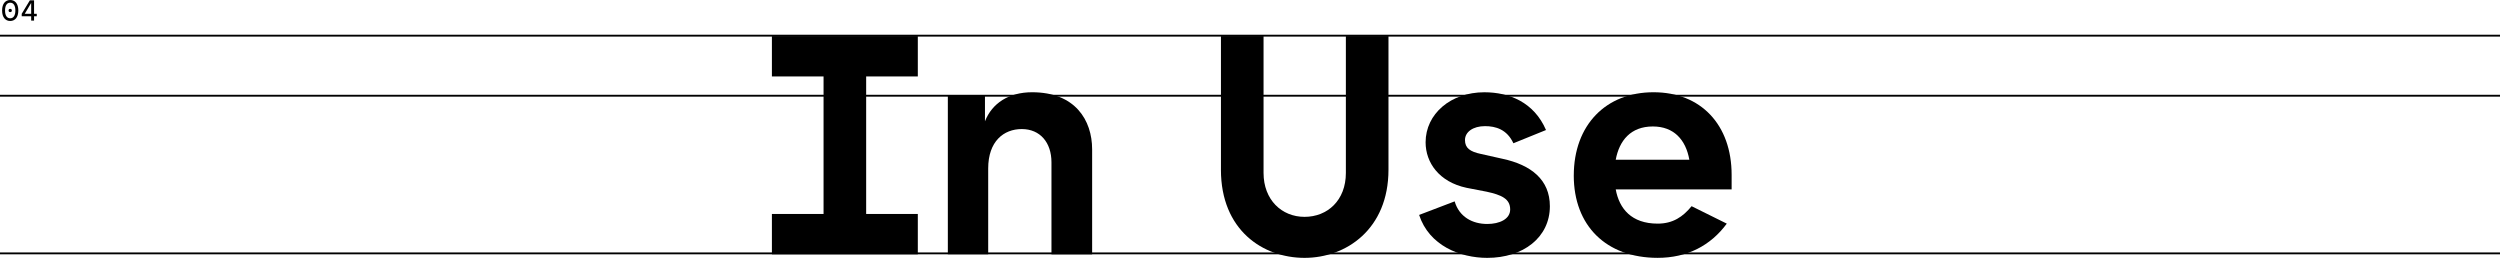
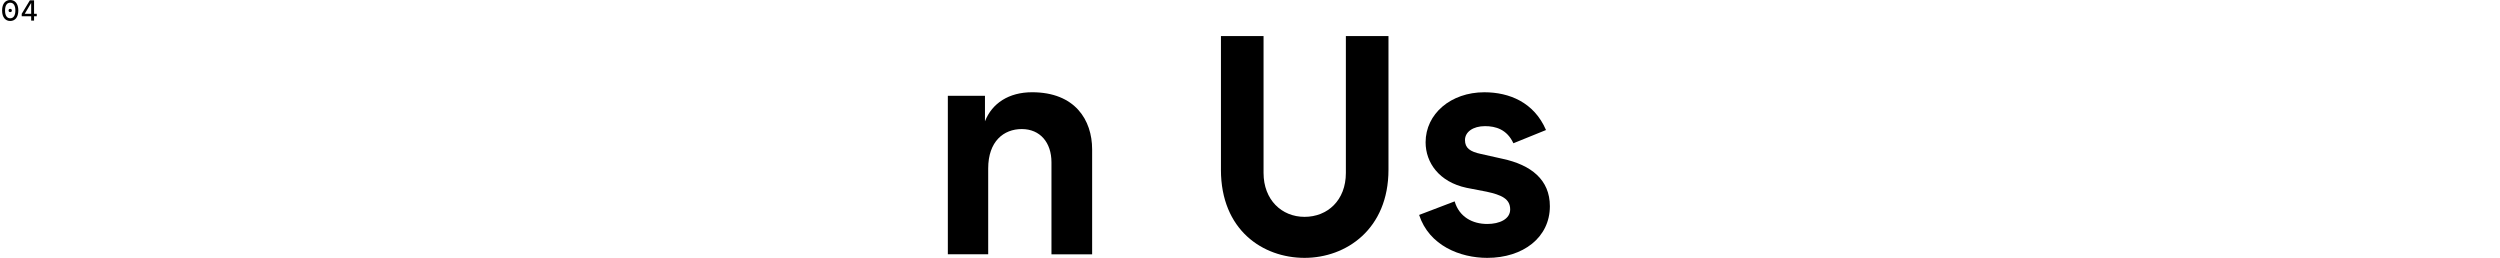
<svg xmlns="http://www.w3.org/2000/svg" id="Layer_2" data-name="Layer 2" viewBox="0 0 1332 137.39">
  <defs>
    <style>
      .cls-1 {
        stroke-width: 0px;
      }

      .cls-2 {
        fill: none;
        stroke: #000;
      }
    </style>
  </defs>
  <g id="Layer_2-2" data-name="Layer 2">
    <g>
      <g id="Component_71_1-4" data-name="Component 71 1-4">
        <g id="About-4">
          <g>
-             <path class="cls-1" d="m411.27,114h27.52V40.73h-27.52v-21.5h77.74v21.5h-27.52v73.27h27.52v21.5h-77.74v-21.5Z" />
            <path class="cls-1" d="m544.4,68.76c-9.63,0-17.89,6.54-17.89,20.98v45.75h-21.5V51.04h19.78v13.59c3.78-9.63,12.73-15.48,25.11-15.48,22.88,0,31.99,14.79,31.99,30.44v55.9h-21.67v-49.02c0-10.49-6.02-17.71-15.82-17.71Z" />
            <path class="cls-1" d="m650.52,90.43V19.22h22.7v72.93c0,14.28,9.63,23.39,21.84,23.39s22.02-8.77,22.02-23.39V19.22h22.7v71.21c0,31.65-22.53,46.96-44.72,46.96s-44.55-14.79-44.55-46.96h0Z" />
            <path class="cls-1" d="m756.12,114.51l18.92-7.22c2.41,8.26,9.46,12.04,17.37,12.04,6.54,0,12.21-2.58,12.21-7.74,0-5.68-4.64-7.74-12.56-9.46l-10.66-2.06c-14.62-3.1-21.84-13.42-21.84-24.25,0-15.14,13.42-26.66,31.3-26.66,13.24,0,26.49,5.33,32.85,20.12l-17.37,7.05c-3.44-7.4-9.46-9.12-15.14-9.12-6.36,0-10.66,3.1-10.66,7.4s2.75,6.19,8.43,7.4l11.52,2.58c15.31,3.27,25.28,11.18,25.28,25.28,0,16.68-14.28,27.52-33.37,27.52-14.45,0-30.96-6.54-36.29-22.88h0Z" />
-             <path class="cls-1" d="m838.51,93.53c0-27,17.2-44.38,42.48-44.38s41.62,17.37,41.62,44.03v7.74h-61.75c1.89,10.32,8.43,18.23,22.36,18.23,8.08,0,13.42-3.61,18.06-9.29l18.75,9.29c-8.6,11.7-21.16,18.23-36.81,18.23-27.52,0-44.72-17.2-44.72-43.86h.01Zm61.57-8.43c-1.89-10.66-8.26-17.72-19.44-17.72-11.87,0-17.89,7.57-19.78,17.72h39.22Z" />
          </g>
        </g>
      </g>
-       <line id="Line_30" data-name="Line 30" class="cls-2" y1="19" x2="1332" y2="19" />
-       <line id="Line_31" data-name="Line 31" class="cls-2" y1="135" x2="1332" y2="135" />
-       <line id="Line_32" data-name="Line 32" class="cls-2" y1="51" x2="1332" y2="51" />
      <g id="_04" data-name=" 04">
        <g>
          <path class="cls-1" d="m1.12,5.59C1.12,1.83,2.99,0,5.44,0s4.32,1.82,4.32,5.59-1.87,5.59-4.32,5.59S1.12,9.36,1.12,5.59Zm7.07,0c0-2.62-.96-4.15-2.75-4.15s-2.75,1.52-2.75,4.15.96,4.15,2.75,4.15,2.75-1.54,2.75-4.15Zm-3.63,0c0-.56.37-.88.88-.88s.88.32.88.88-.35.86-.88.86-.88-.3-.88-.86Z" />
          <path class="cls-1" d="m11.57,7.36L15.91.17h2.24v7.19h1.44v1.3h-1.44v2.3h-1.54v-2.3h-5.04s0-1.3,0-1.3Zm5.04,0V1.55l-3.43,5.81h3.43Z" />
        </g>
      </g>
    </g>
  </g>
</svg>